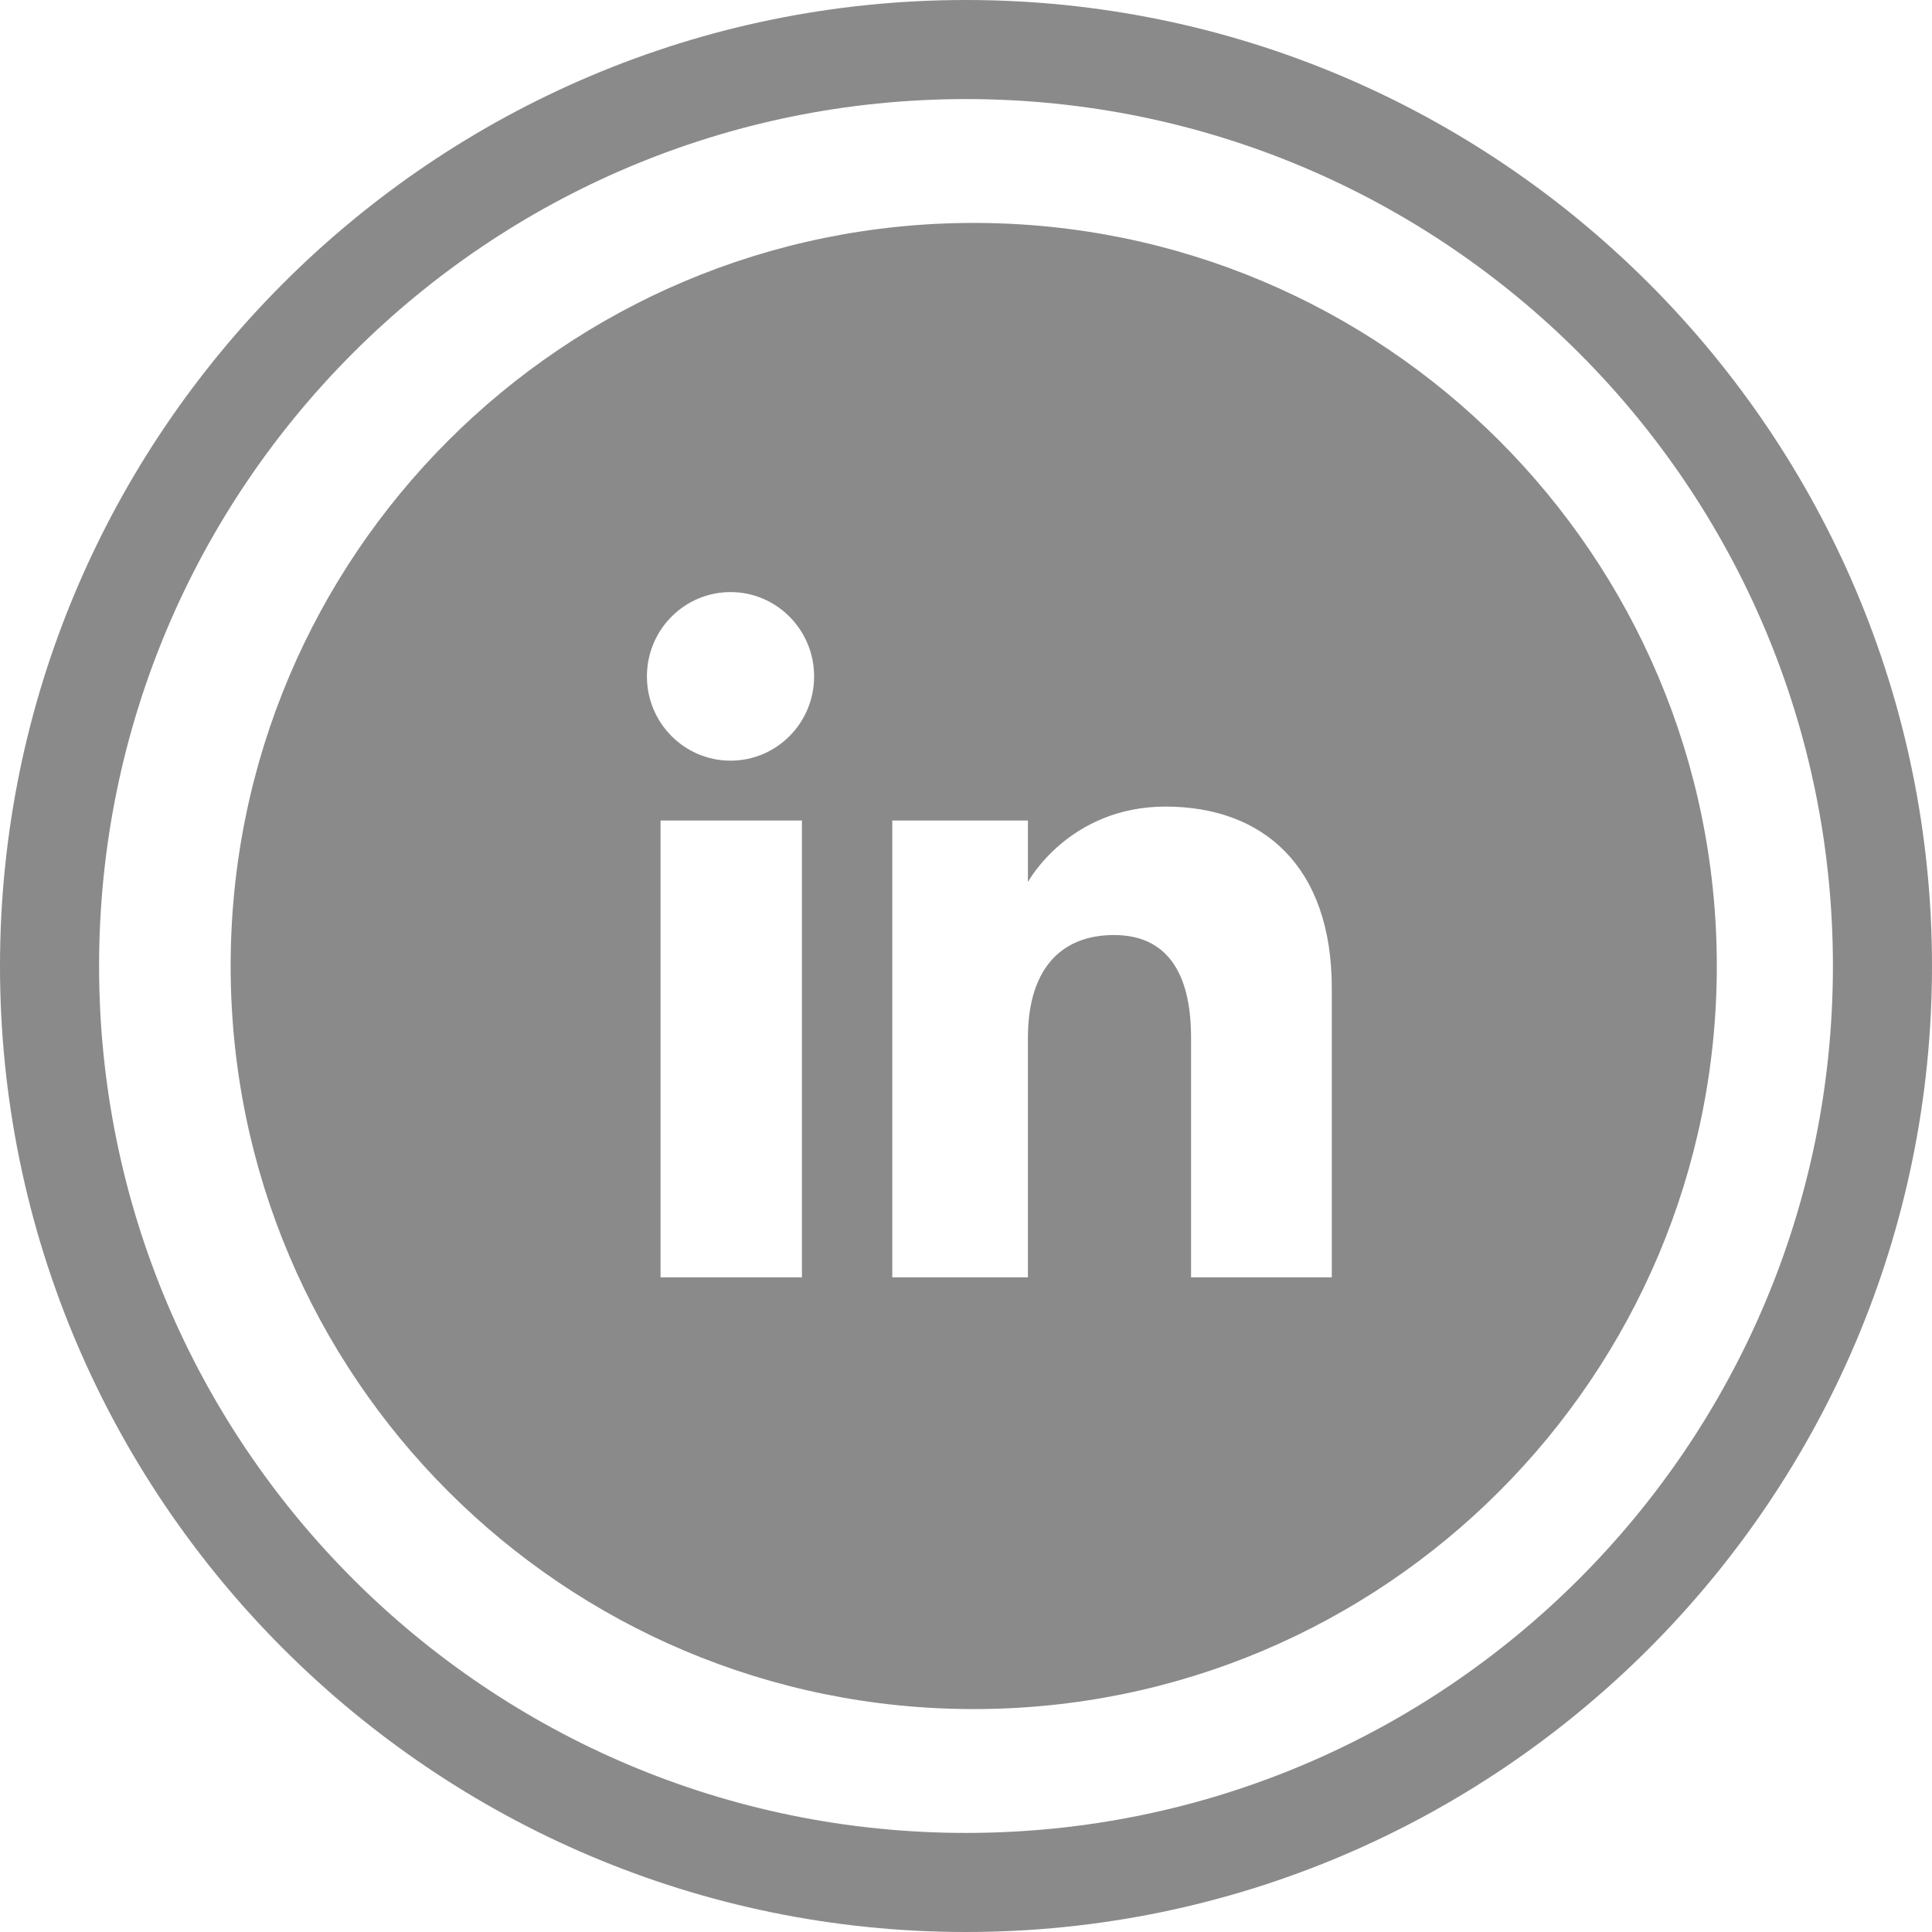
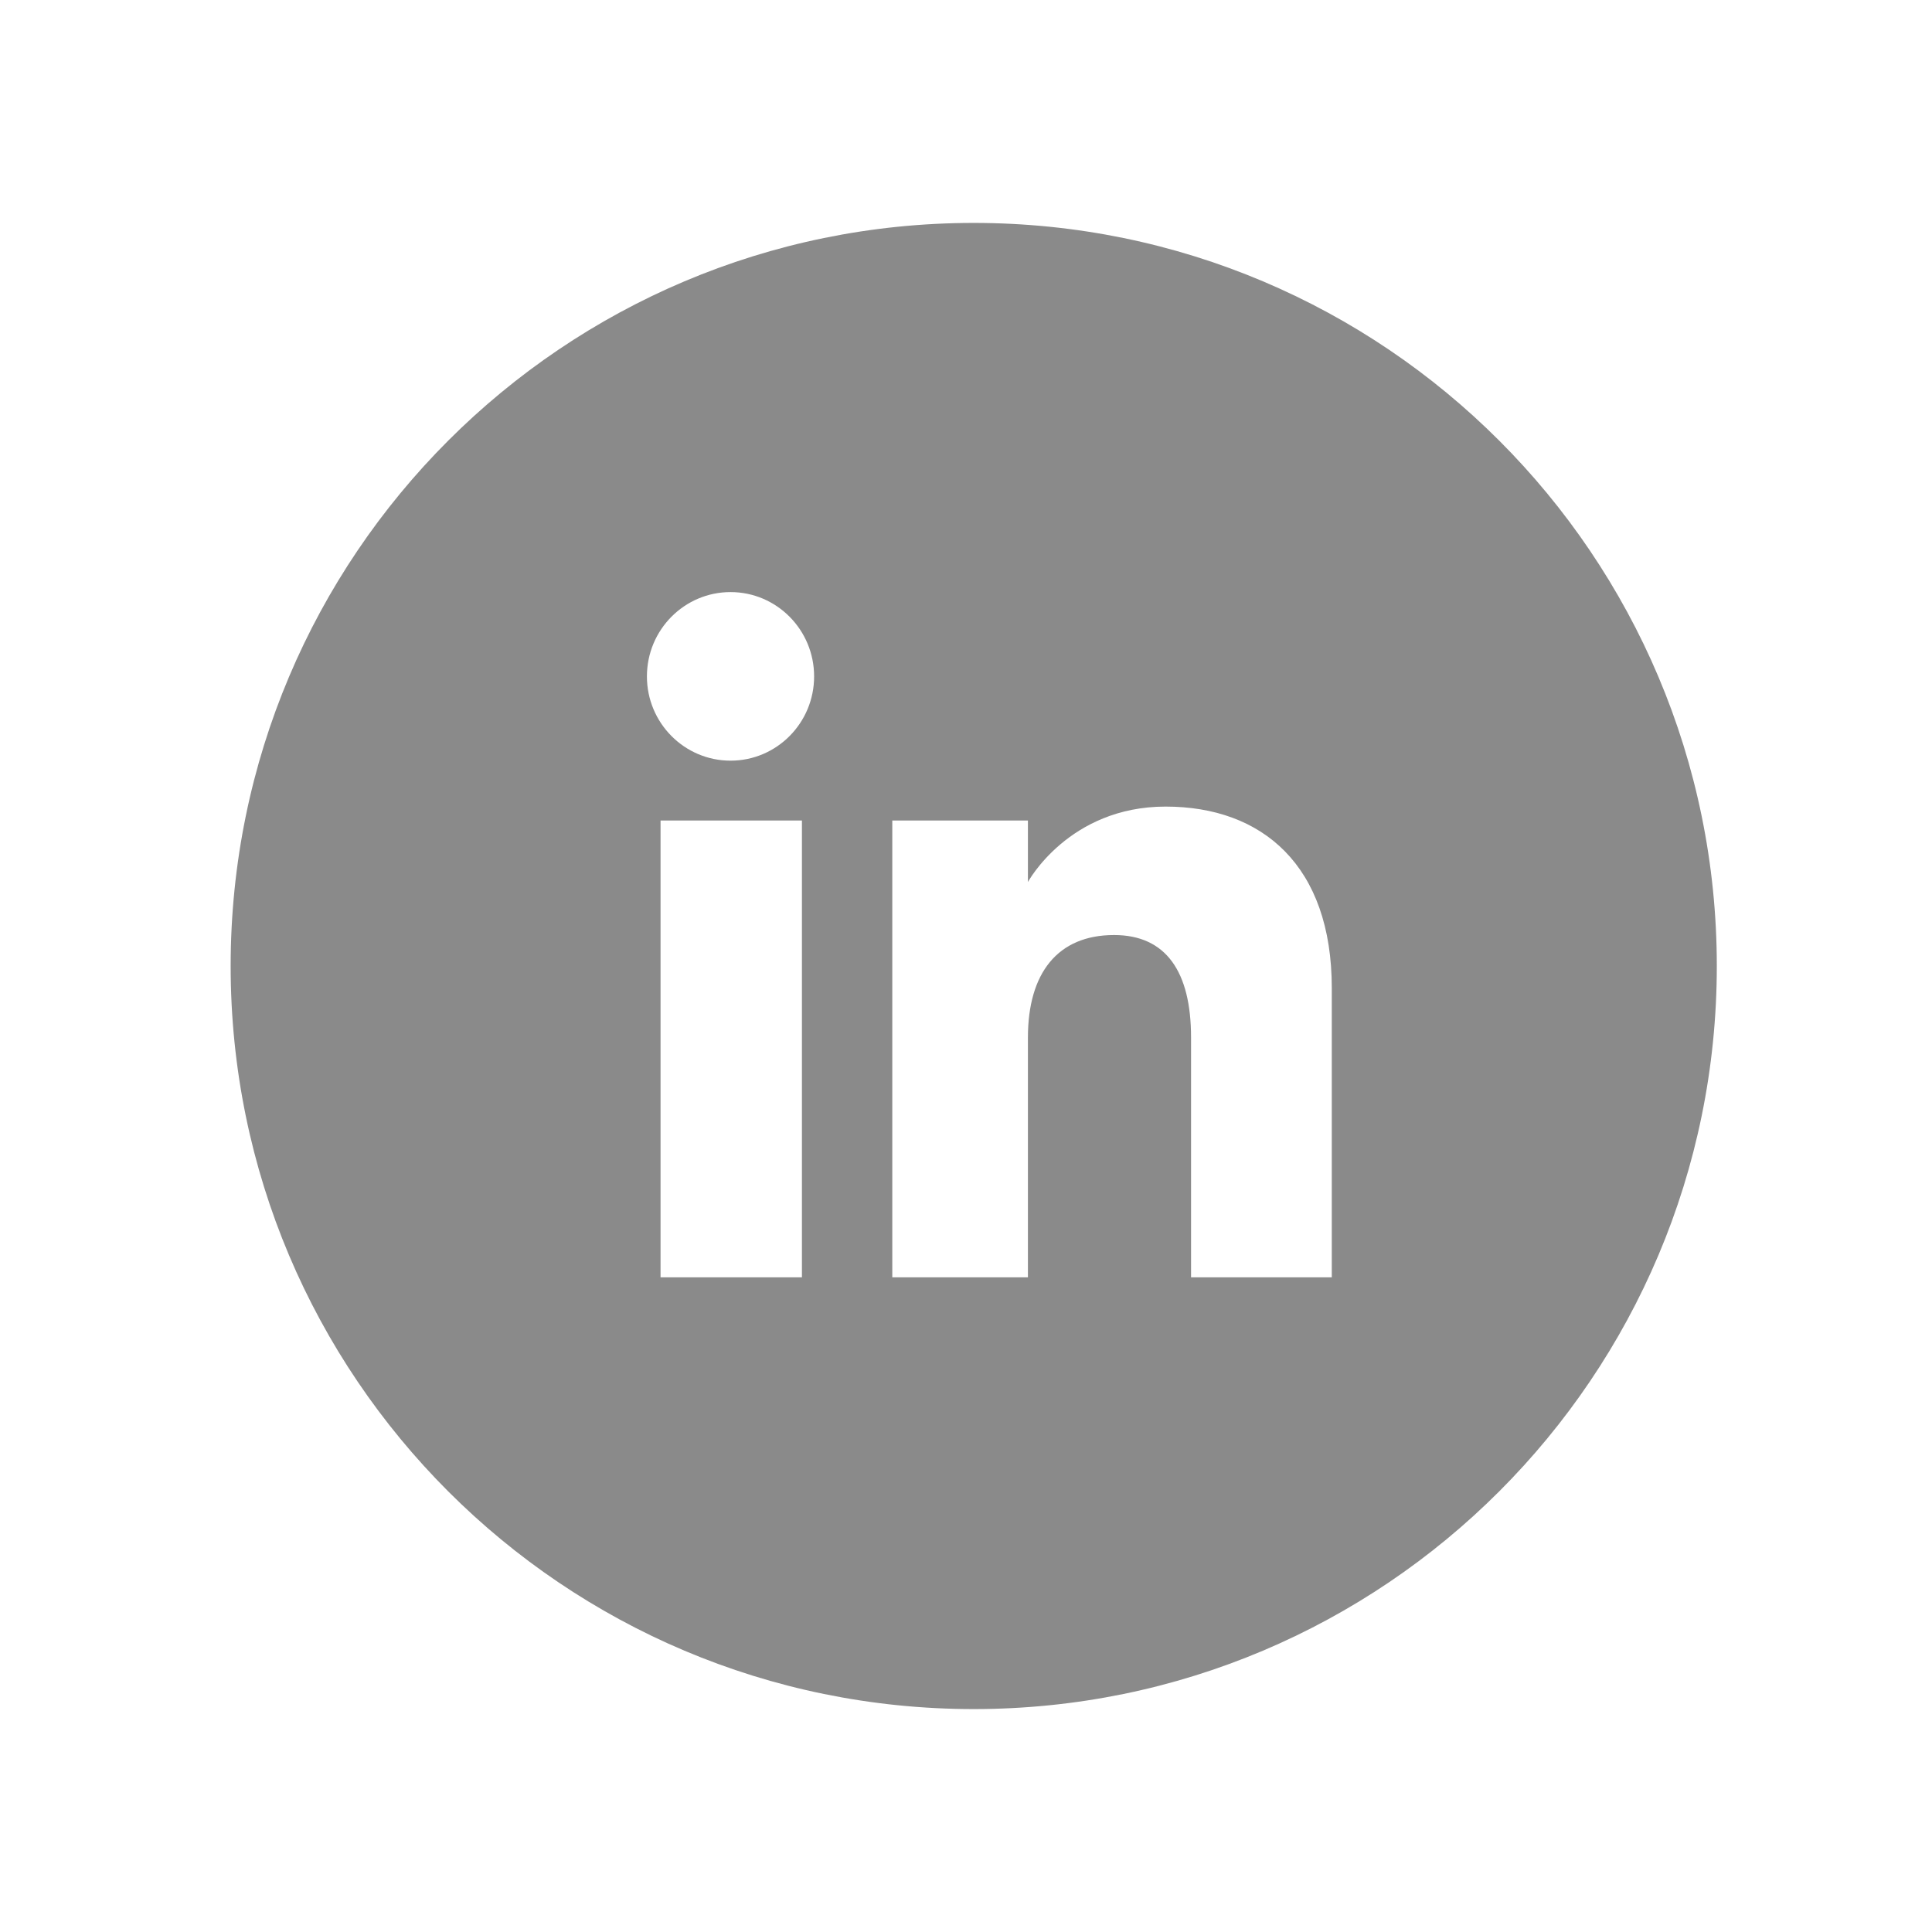
<svg xmlns="http://www.w3.org/2000/svg" version="1.1" id="Calque_1" x="0px" y="0px" width="39px" height="39px" viewBox="0 0 39 39" enable-background="new 0 0 39 39" xml:space="preserve">
  <g>
    <path fill="#8A8A8A" d="M19.656,4.5c-8.285,0-15,6.716-15,15c0,8.286,6.715,15,15,15c8.284,0,15-6.715,15-15   C34.656,11.216,27.94,4.5,19.656,4.5 M16.188,25.785h-2.854v-9.222h2.854V25.785z M14.747,15.355c-0.932,0-1.688-0.762-1.688-1.701   c0-0.94,0.756-1.702,1.688-1.702c0.931,0,1.687,0.762,1.687,1.702S15.679,15.355,14.747,15.355 M26.885,25.785h-2.842v-4.841   c0-1.328-0.504-2.069-1.554-2.069c-1.142,0-1.739,0.772-1.739,2.069v4.841h-2.738v-9.222h2.738v1.242c0,0,0.823-1.523,2.779-1.523   c1.955,0,3.355,1.193,3.355,3.664V25.785z" />
-     <path fill="#8A8A8A" d="M19.5,0C8.748,0,0,8.748,0,19.5S8.748,39,19.5,39S39,30.252,39,19.5S30.252,0,19.5,0 M19.5,37   C9.835,37,2,29.165,2,19.5S9.835,2,19.5,2S37,9.835,37,19.5S29.165,37,19.5,37" />
  </g>
</svg>